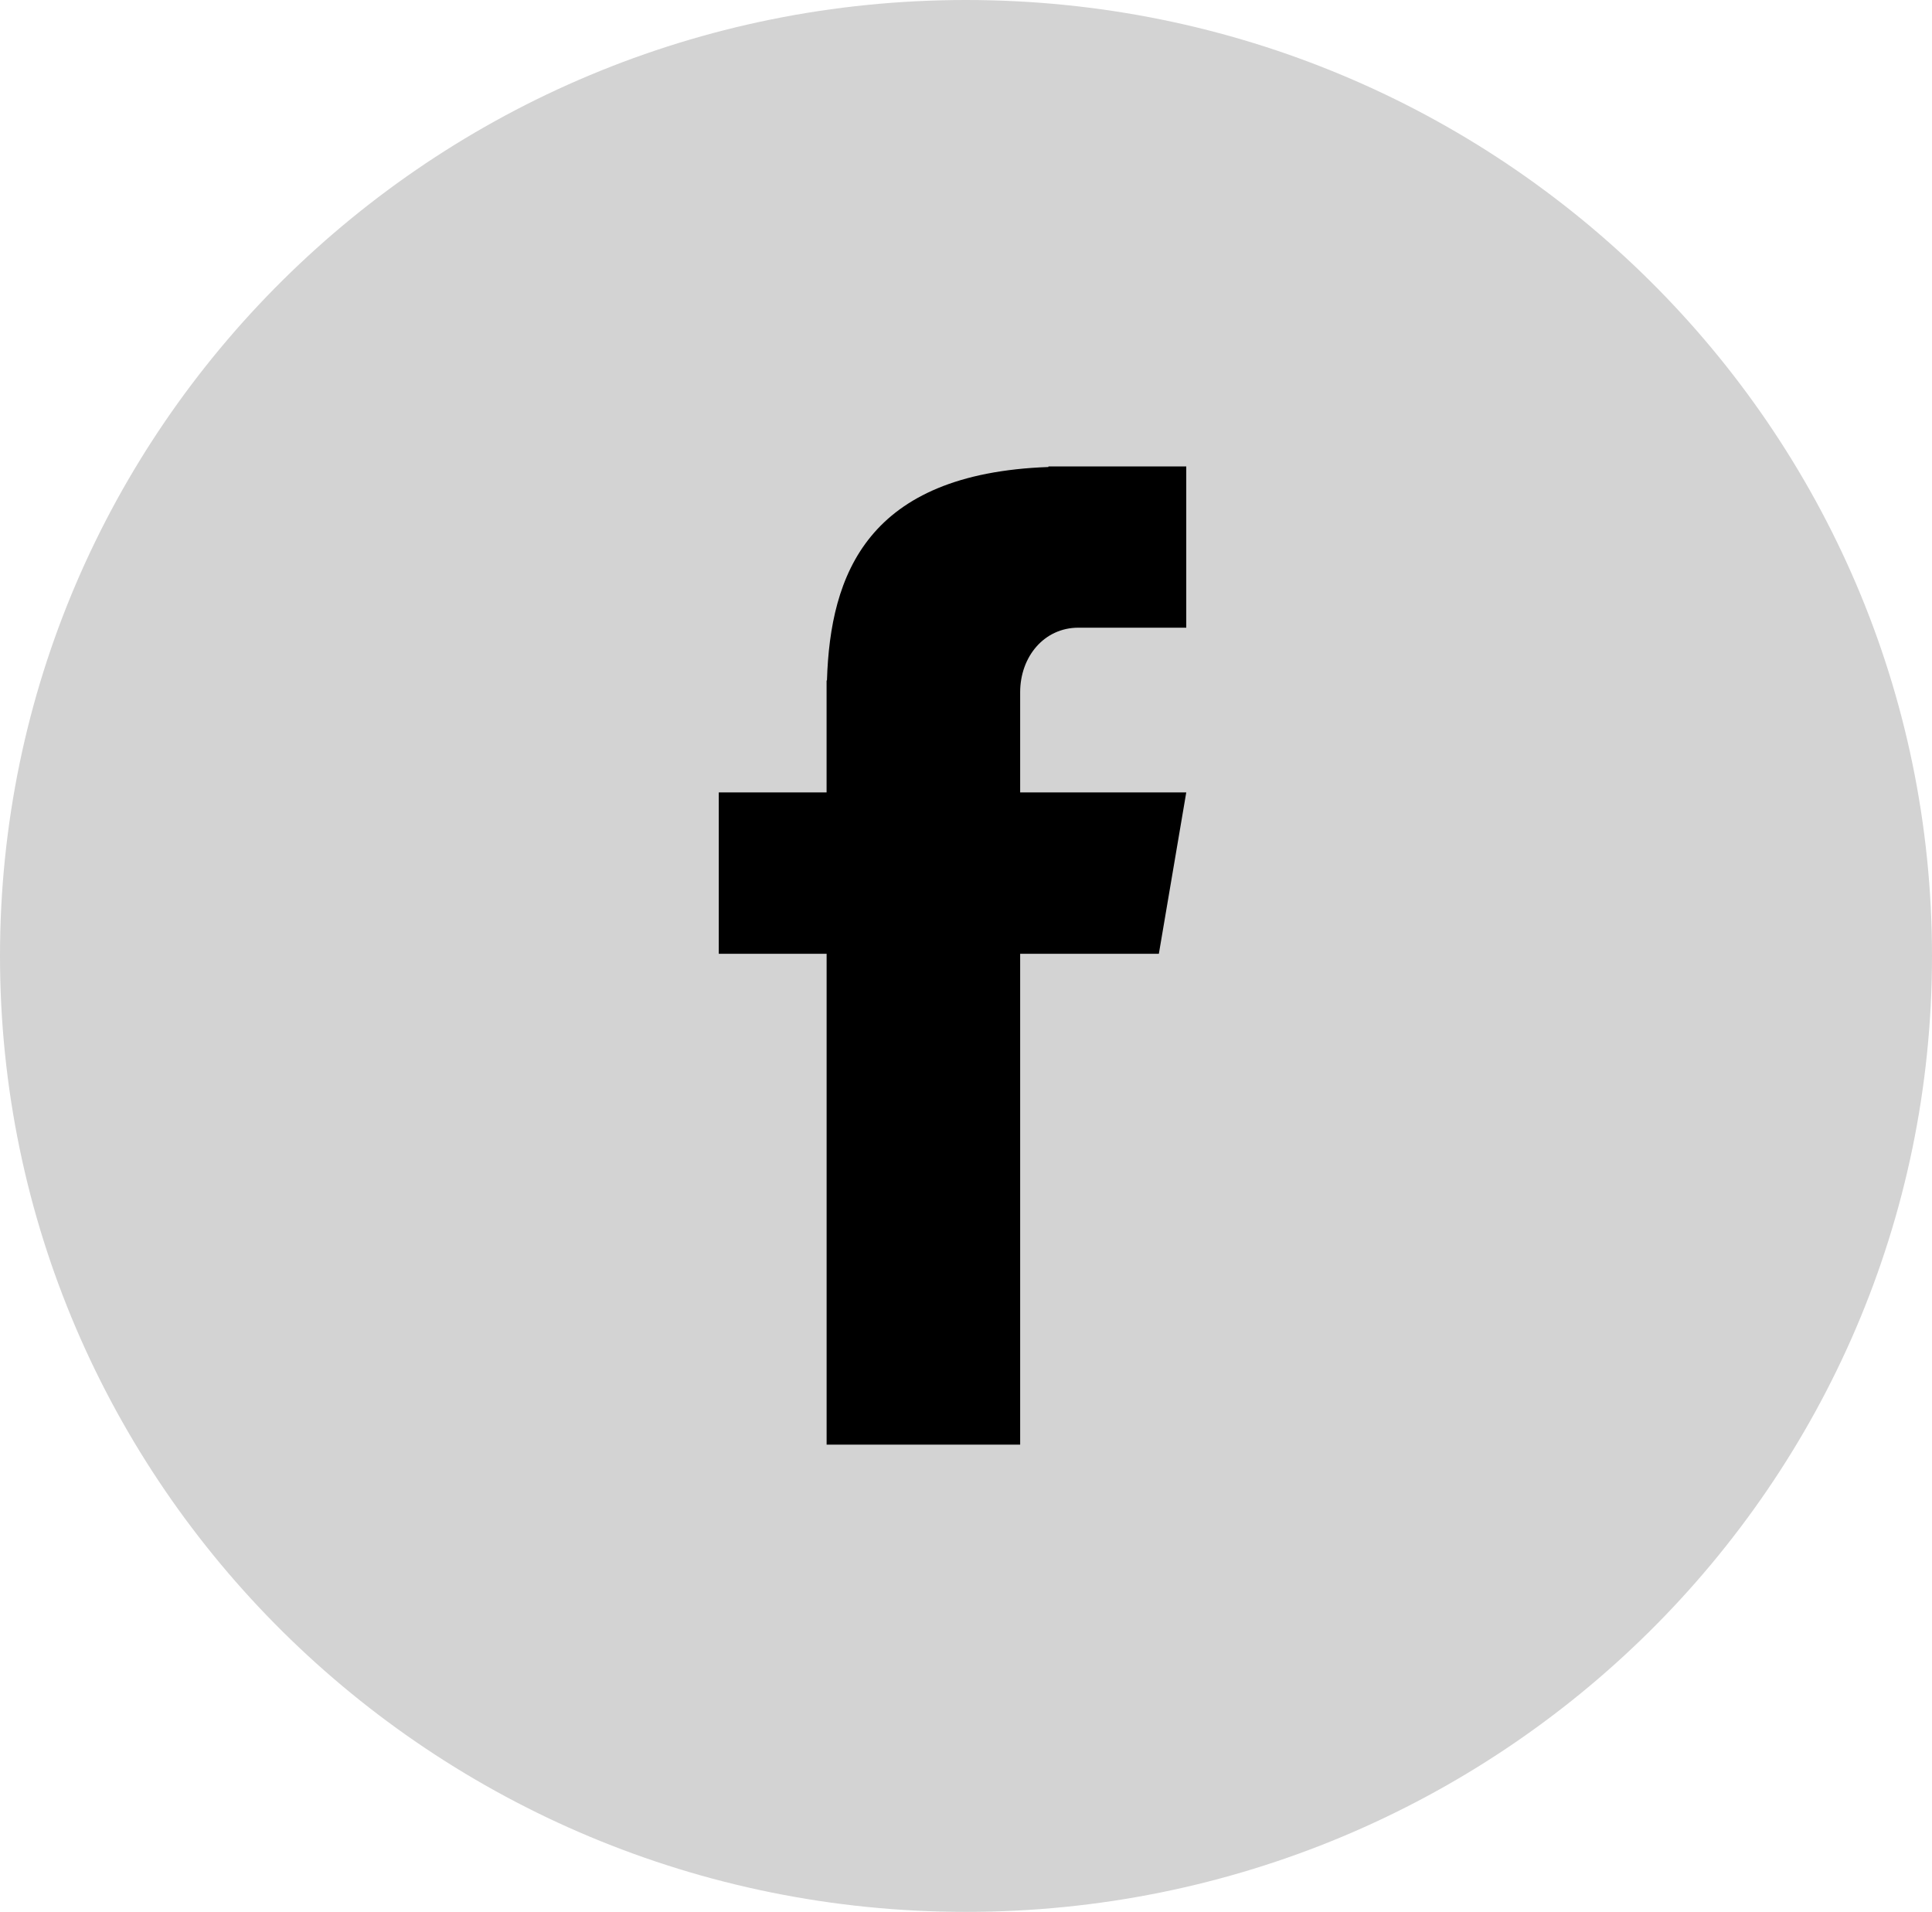
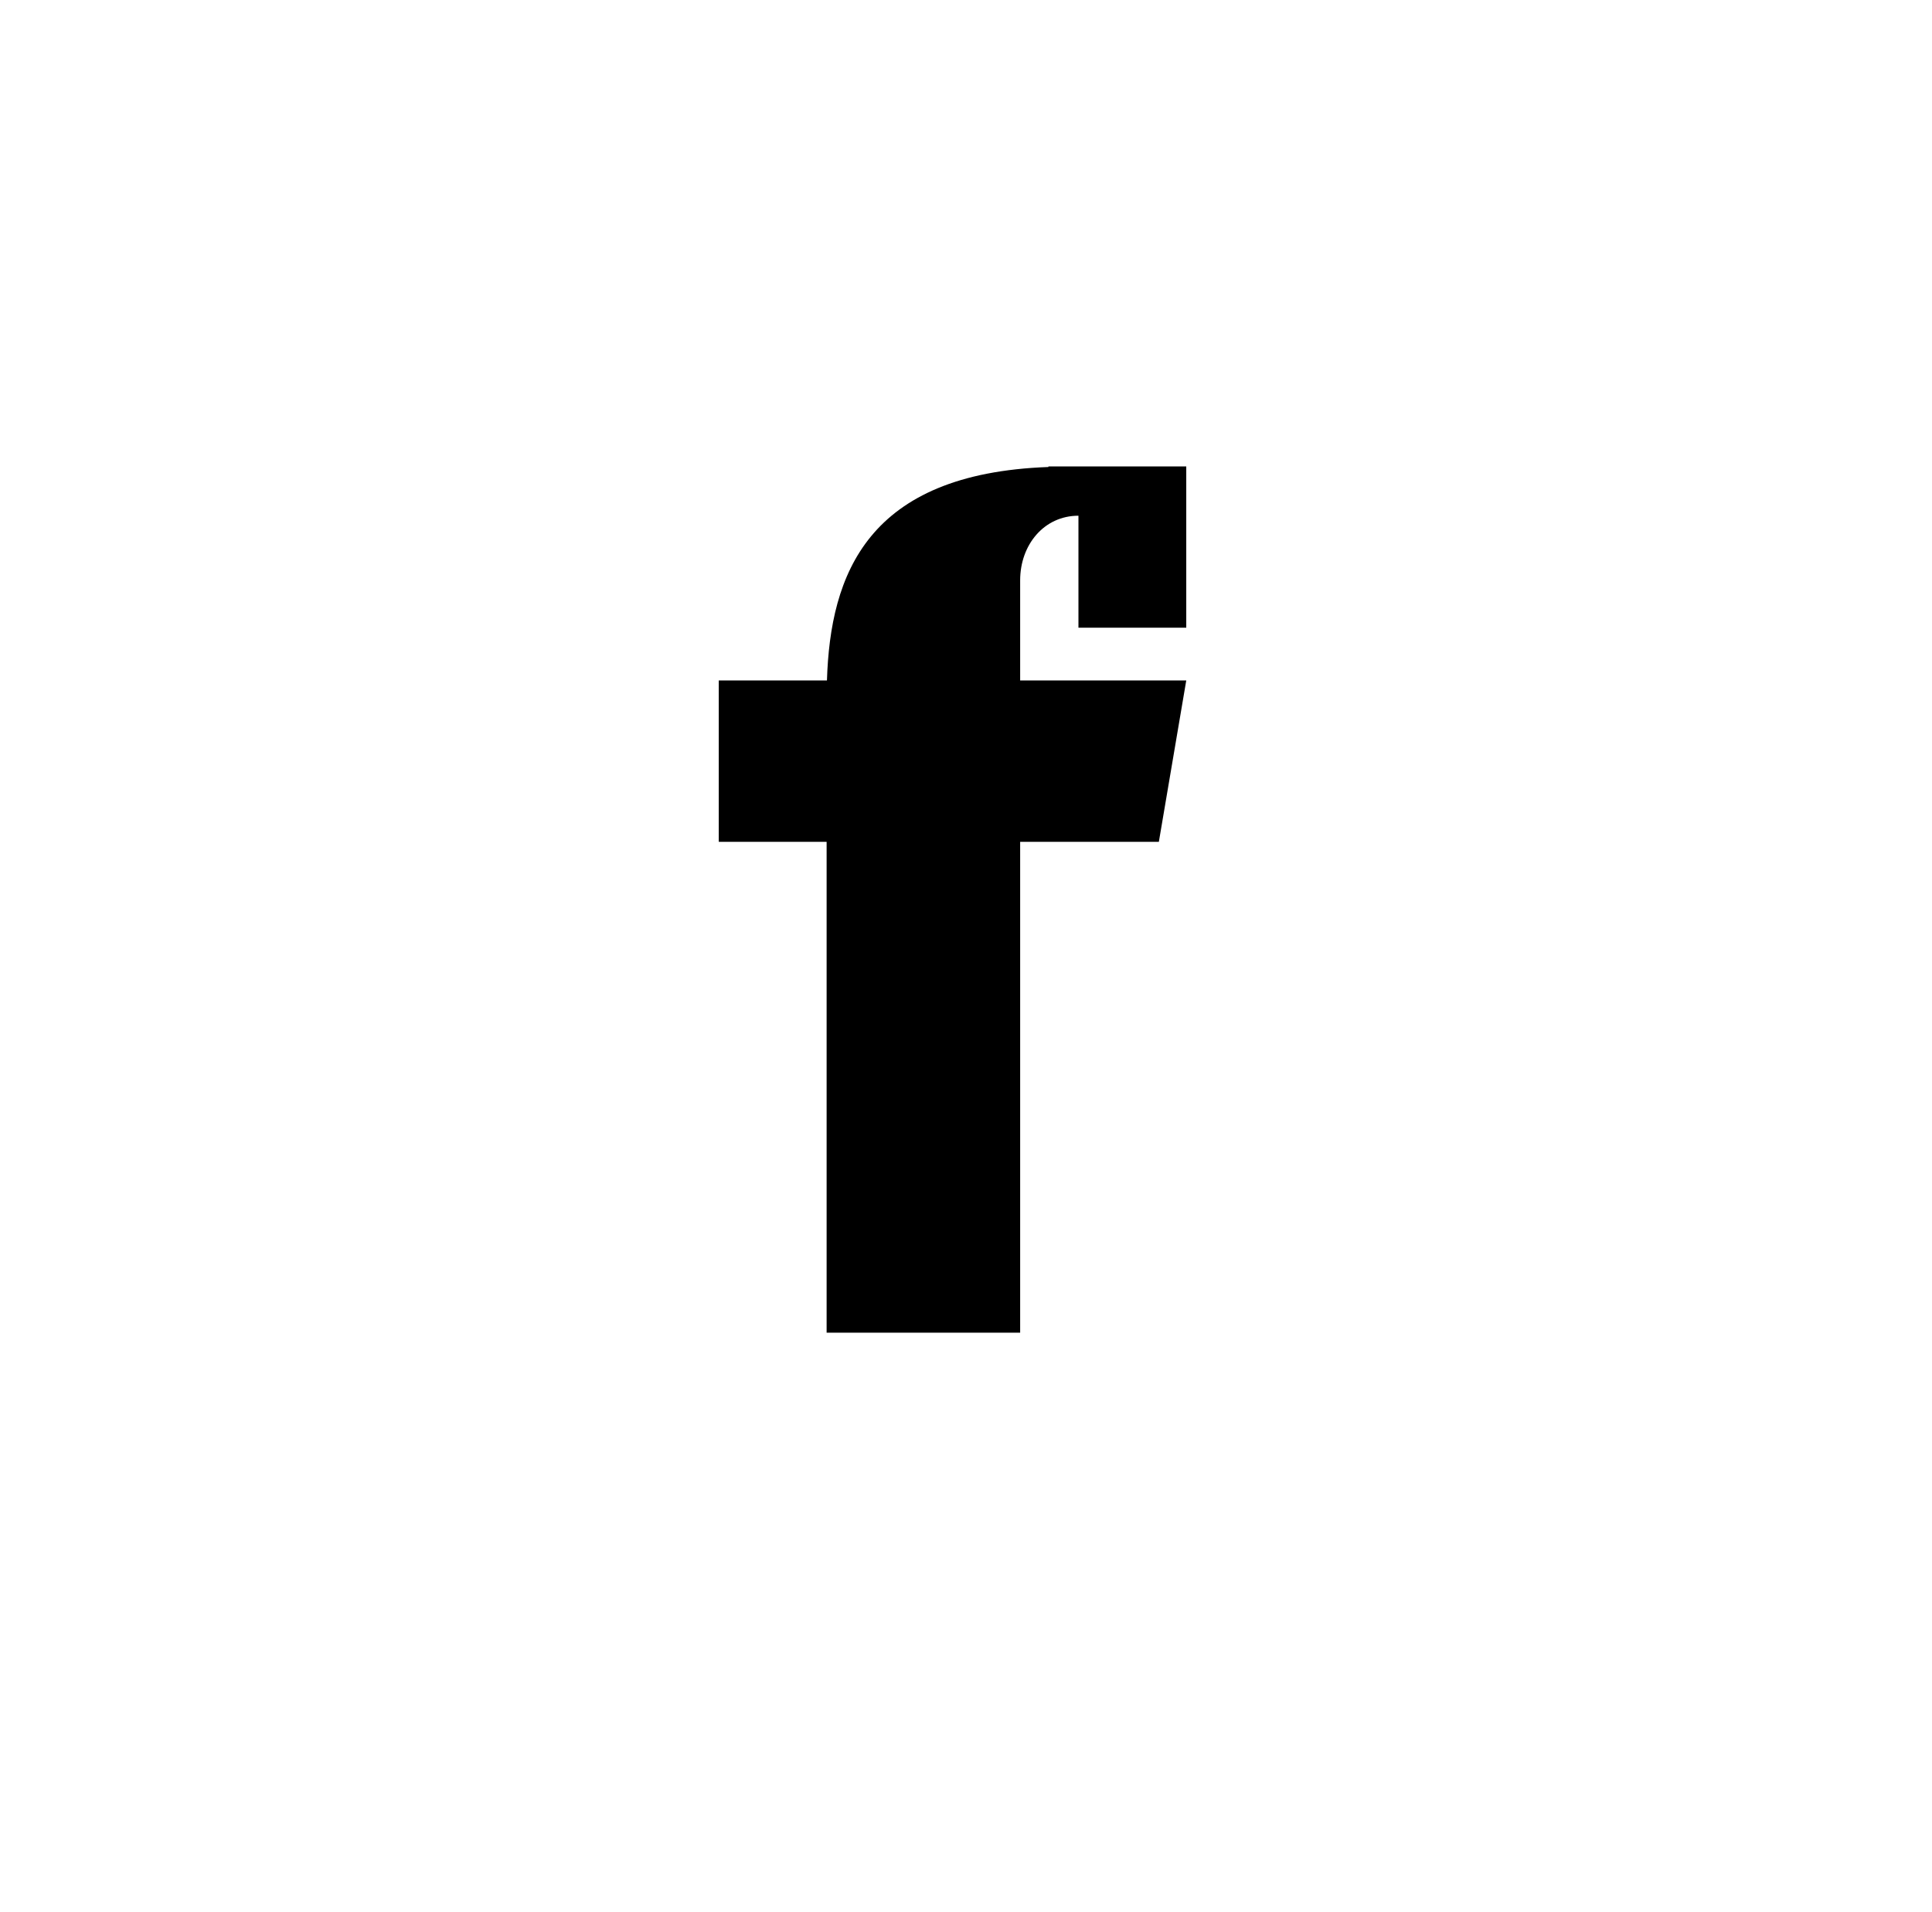
<svg xmlns="http://www.w3.org/2000/svg" xmlns:ns1="http://sodipodi.sourceforge.net/DTD/sodipodi-0.dtd" xmlns:ns2="http://www.inkscape.org/namespaces/inkscape" width="57.669" height="57.066" viewBox="0 0 57.669 57.066" version="1.1" id="svg1576" ns1:docname="ico_facebook.svg" style="fill:none" ns2:version="0.92.5 (0.92.5+68)">
  <defs id="defs1580" />
  <ns1:namedview pagecolor="#ffffff" bordercolor="#666666" borderopacity="1" objecttolerance="10" gridtolerance="10" guidetolerance="10" ns2:pageopacity="0" ns2:pageshadow="2" ns2:window-width="1871" ns2:window-height="1056" id="namedview1578" showgrid="false" ns2:zoom="3.8688525" ns2:cx="29.000001" ns2:cy="28.435901" ns2:window-x="49" ns2:window-y="24" ns2:window-maximized="1" ns2:current-layer="svg1576" />
-   <path d="m 32.191,18.736 h 3.218 v -4.814 h -4.114 v 0.017 c -5.404,0.194 -6.513,3.202 -6.611,6.371 h -0.011 v 3.342 H 21.455 v 4.817 h 3.219 v 14.651 H 30.451 v -14.651 h 4.14 l 0.818,-4.817 h -4.958 v -2.989 c 0,-1.064 0.716,-1.928 1.74,-1.928 z" id="path1572" ns2:connector-curvature="0" style="fill:#000000" />
-   <path d="m 57.669,28.533 c 0,15.744 -12.896,28.533 -28.835,28.533 C 12.896,57.066 5e-7,44.277 5e-7,28.533 5e-7,12.789 12.896,5e-7 28.834,5e-7 44.774,5e-7 57.669,12.789 57.669,28.533 Z" id="path1574" style="fill:#000000;fill-opacity:0.173;stroke:#000000;stroke-width:0;stroke-miterlimit:4;stroke-dasharray:none" ns2:connector-curvature="0" />
+   <path d="m 32.191,18.736 h 3.218 v -4.814 h -4.114 v 0.017 c -5.404,0.194 -6.513,3.202 -6.611,6.371 h -0.011 H 21.455 v 4.817 h 3.219 v 14.651 H 30.451 v -14.651 h 4.14 l 0.818,-4.817 h -4.958 v -2.989 c 0,-1.064 0.716,-1.928 1.74,-1.928 z" id="path1572" ns2:connector-curvature="0" style="fill:#000000" />
</svg>